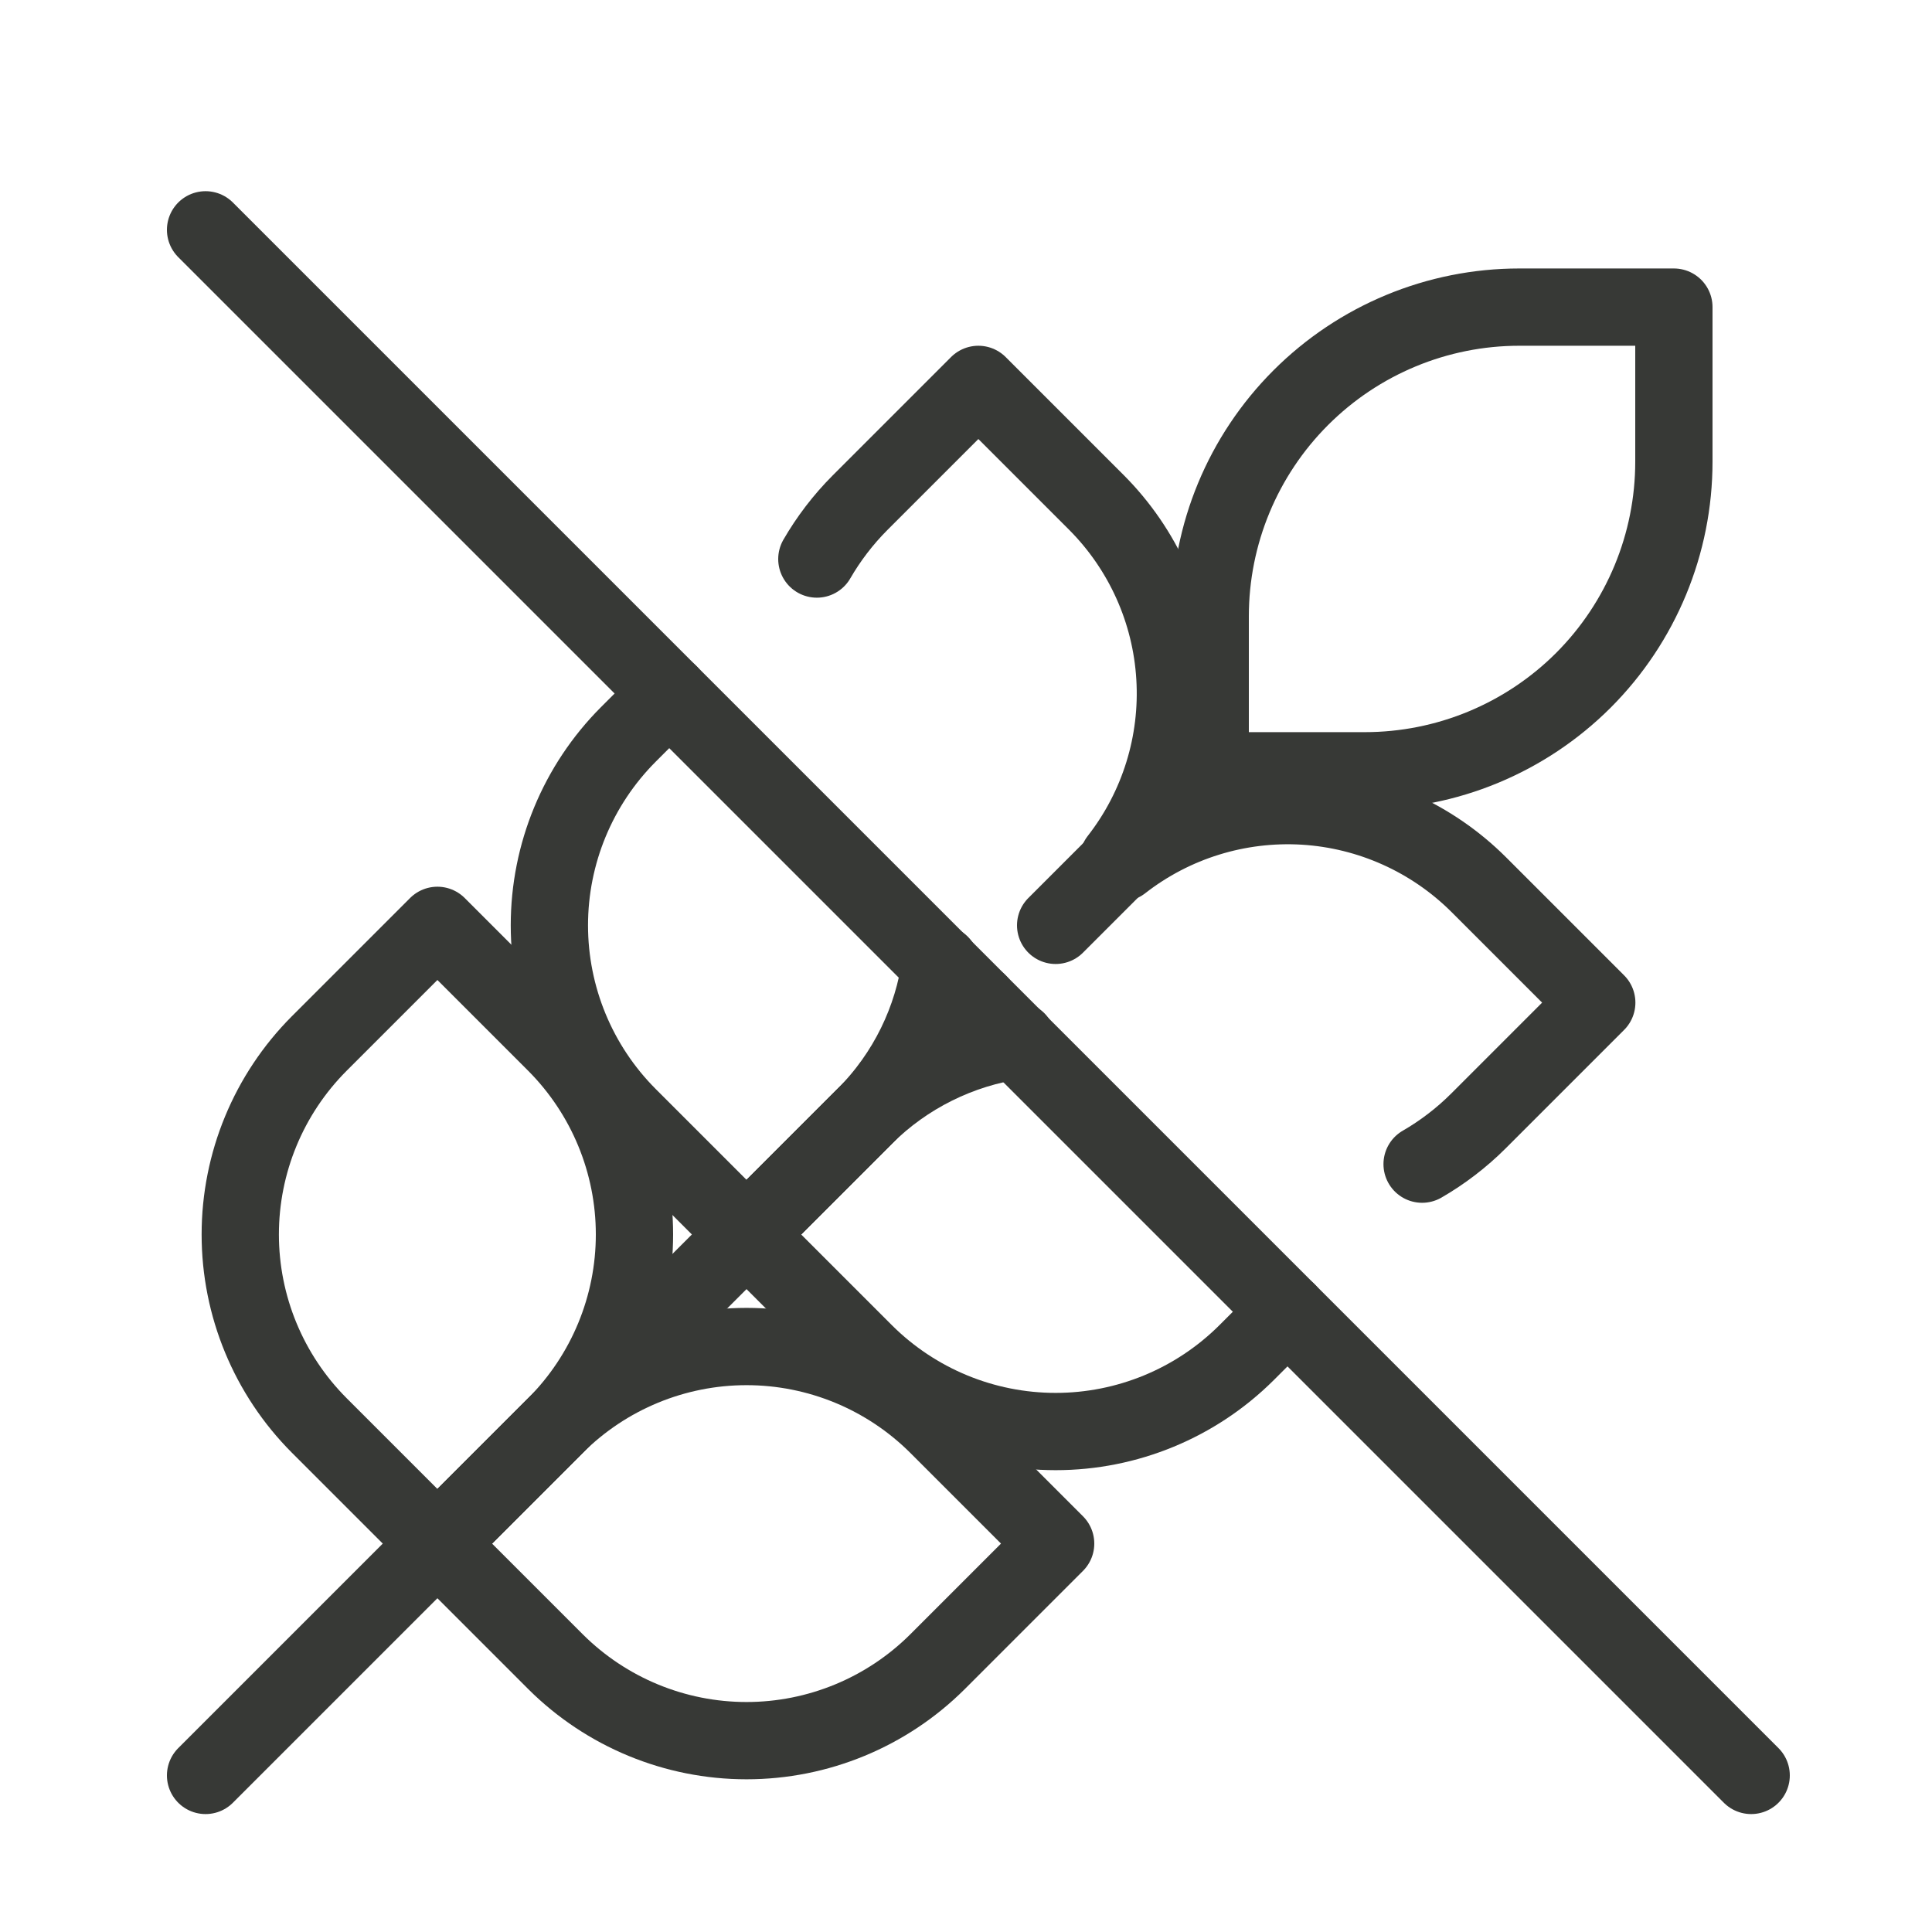
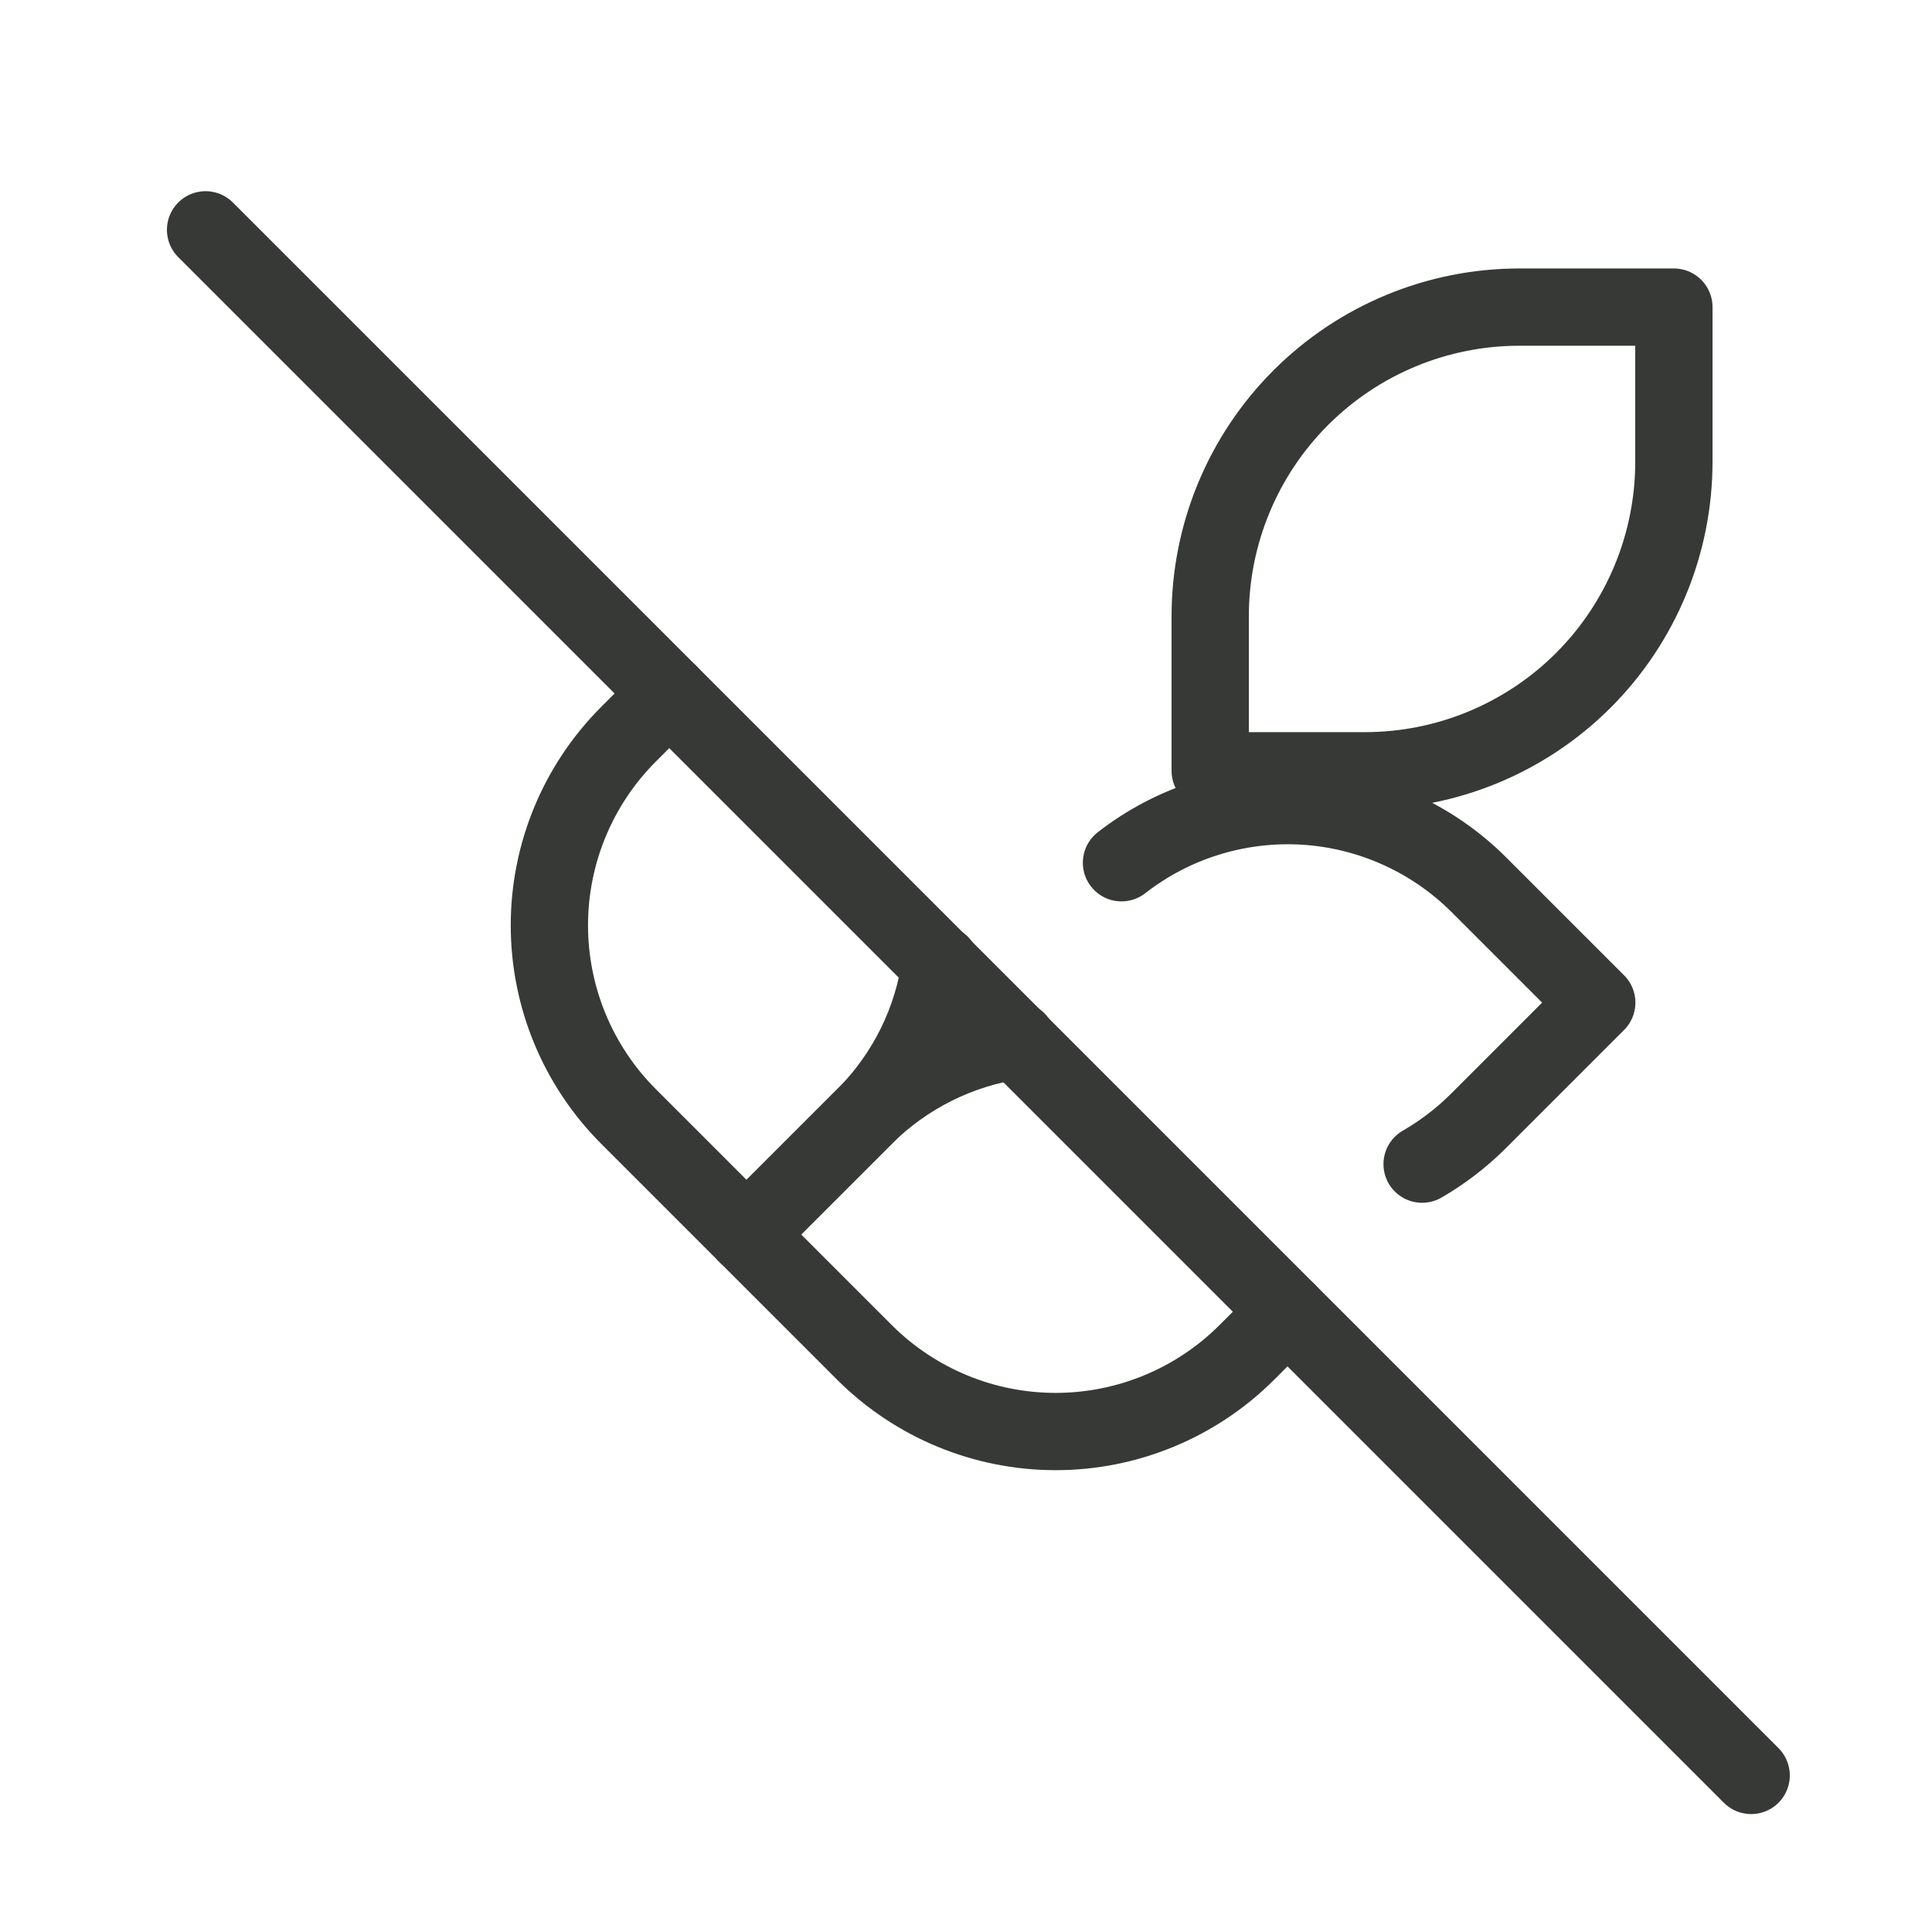
<svg xmlns="http://www.w3.org/2000/svg" fill="none" viewBox="0 0 25 25" height="25" width="25">
-   <path stroke-linejoin="round" stroke-linecap="round" stroke="#373936" d="M2.66 22.974L12.66 12.974" />
-   <path stroke-linejoin="round" stroke-linecap="round" stroke="#373936" d="M14.83 10.804L13.66 11.974" />
-   <path stroke-linejoin="round" stroke-linecap="round" stroke="#373936" d="M4.13 13.504L5.66 11.974L7.19 13.504C7.843 14.16 8.21 15.048 8.21 15.974C8.21 16.9 7.843 17.788 7.19 18.444L5.66 19.974L4.13 18.444C3.476 17.788 3.109 16.9 3.109 15.974C3.109 15.048 3.476 14.16 4.13 13.504Z" />
  <path stroke-linejoin="round" stroke-linecap="round" stroke="#373936" d="M8.66 8.974L8.13 9.504C7.476 10.16 7.109 11.048 7.109 11.974C7.109 12.9 7.476 13.788 8.13 14.444L9.66 15.974L11.19 14.444C11.74 13.894 12.07 13.194 12.17 12.474" />
-   <path stroke-linejoin="round" stroke-linecap="round" stroke="#373936" d="M10.57 7.234C10.72 6.974 10.91 6.724 11.13 6.504L12.66 4.974L14.19 6.504C14.791 7.108 15.152 7.911 15.203 8.761C15.255 9.612 14.994 10.452 14.47 11.124" />
  <path stroke-linejoin="round" stroke-linecap="round" stroke="#373936" d="M19.66 3.974H21.66V5.974C21.66 7.035 21.239 8.052 20.489 8.803C19.738 9.553 18.721 9.974 17.66 9.974H15.66V7.974C15.66 6.913 16.082 5.896 16.832 5.146C17.582 4.396 18.599 3.974 19.66 3.974Z" />
-   <path stroke-linejoin="round" stroke-linecap="round" stroke="#373936" d="M12.13 18.444L13.66 19.974L12.13 21.504C11.474 22.157 10.586 22.524 9.66 22.524C8.734 22.524 7.846 22.157 7.19 21.504L5.66 19.974L7.19 18.444C7.846 17.791 8.734 17.424 9.66 17.424C10.586 17.424 11.474 17.791 12.13 18.444Z" />
  <path stroke-linejoin="round" stroke-linecap="round" stroke="#373936" d="M16.66 16.974L16.13 17.504C15.474 18.157 14.586 18.524 13.66 18.524C12.734 18.524 11.846 18.157 11.19 17.504L9.66 15.974L11.19 14.444C11.724 13.914 12.415 13.57 13.16 13.464" />
  <path stroke-linejoin="round" stroke-linecap="round" stroke="#373936" d="M18.402 15.064C18.662 14.914 18.912 14.724 19.132 14.504L20.662 12.974L19.132 11.444C18.528 10.843 17.725 10.483 16.875 10.431C16.024 10.38 15.184 10.64 14.512 11.164" />
  <path stroke-linejoin="round" stroke-linecap="round" stroke="#373936" d="M2.66 2.974L22.66 22.974" />
</svg>